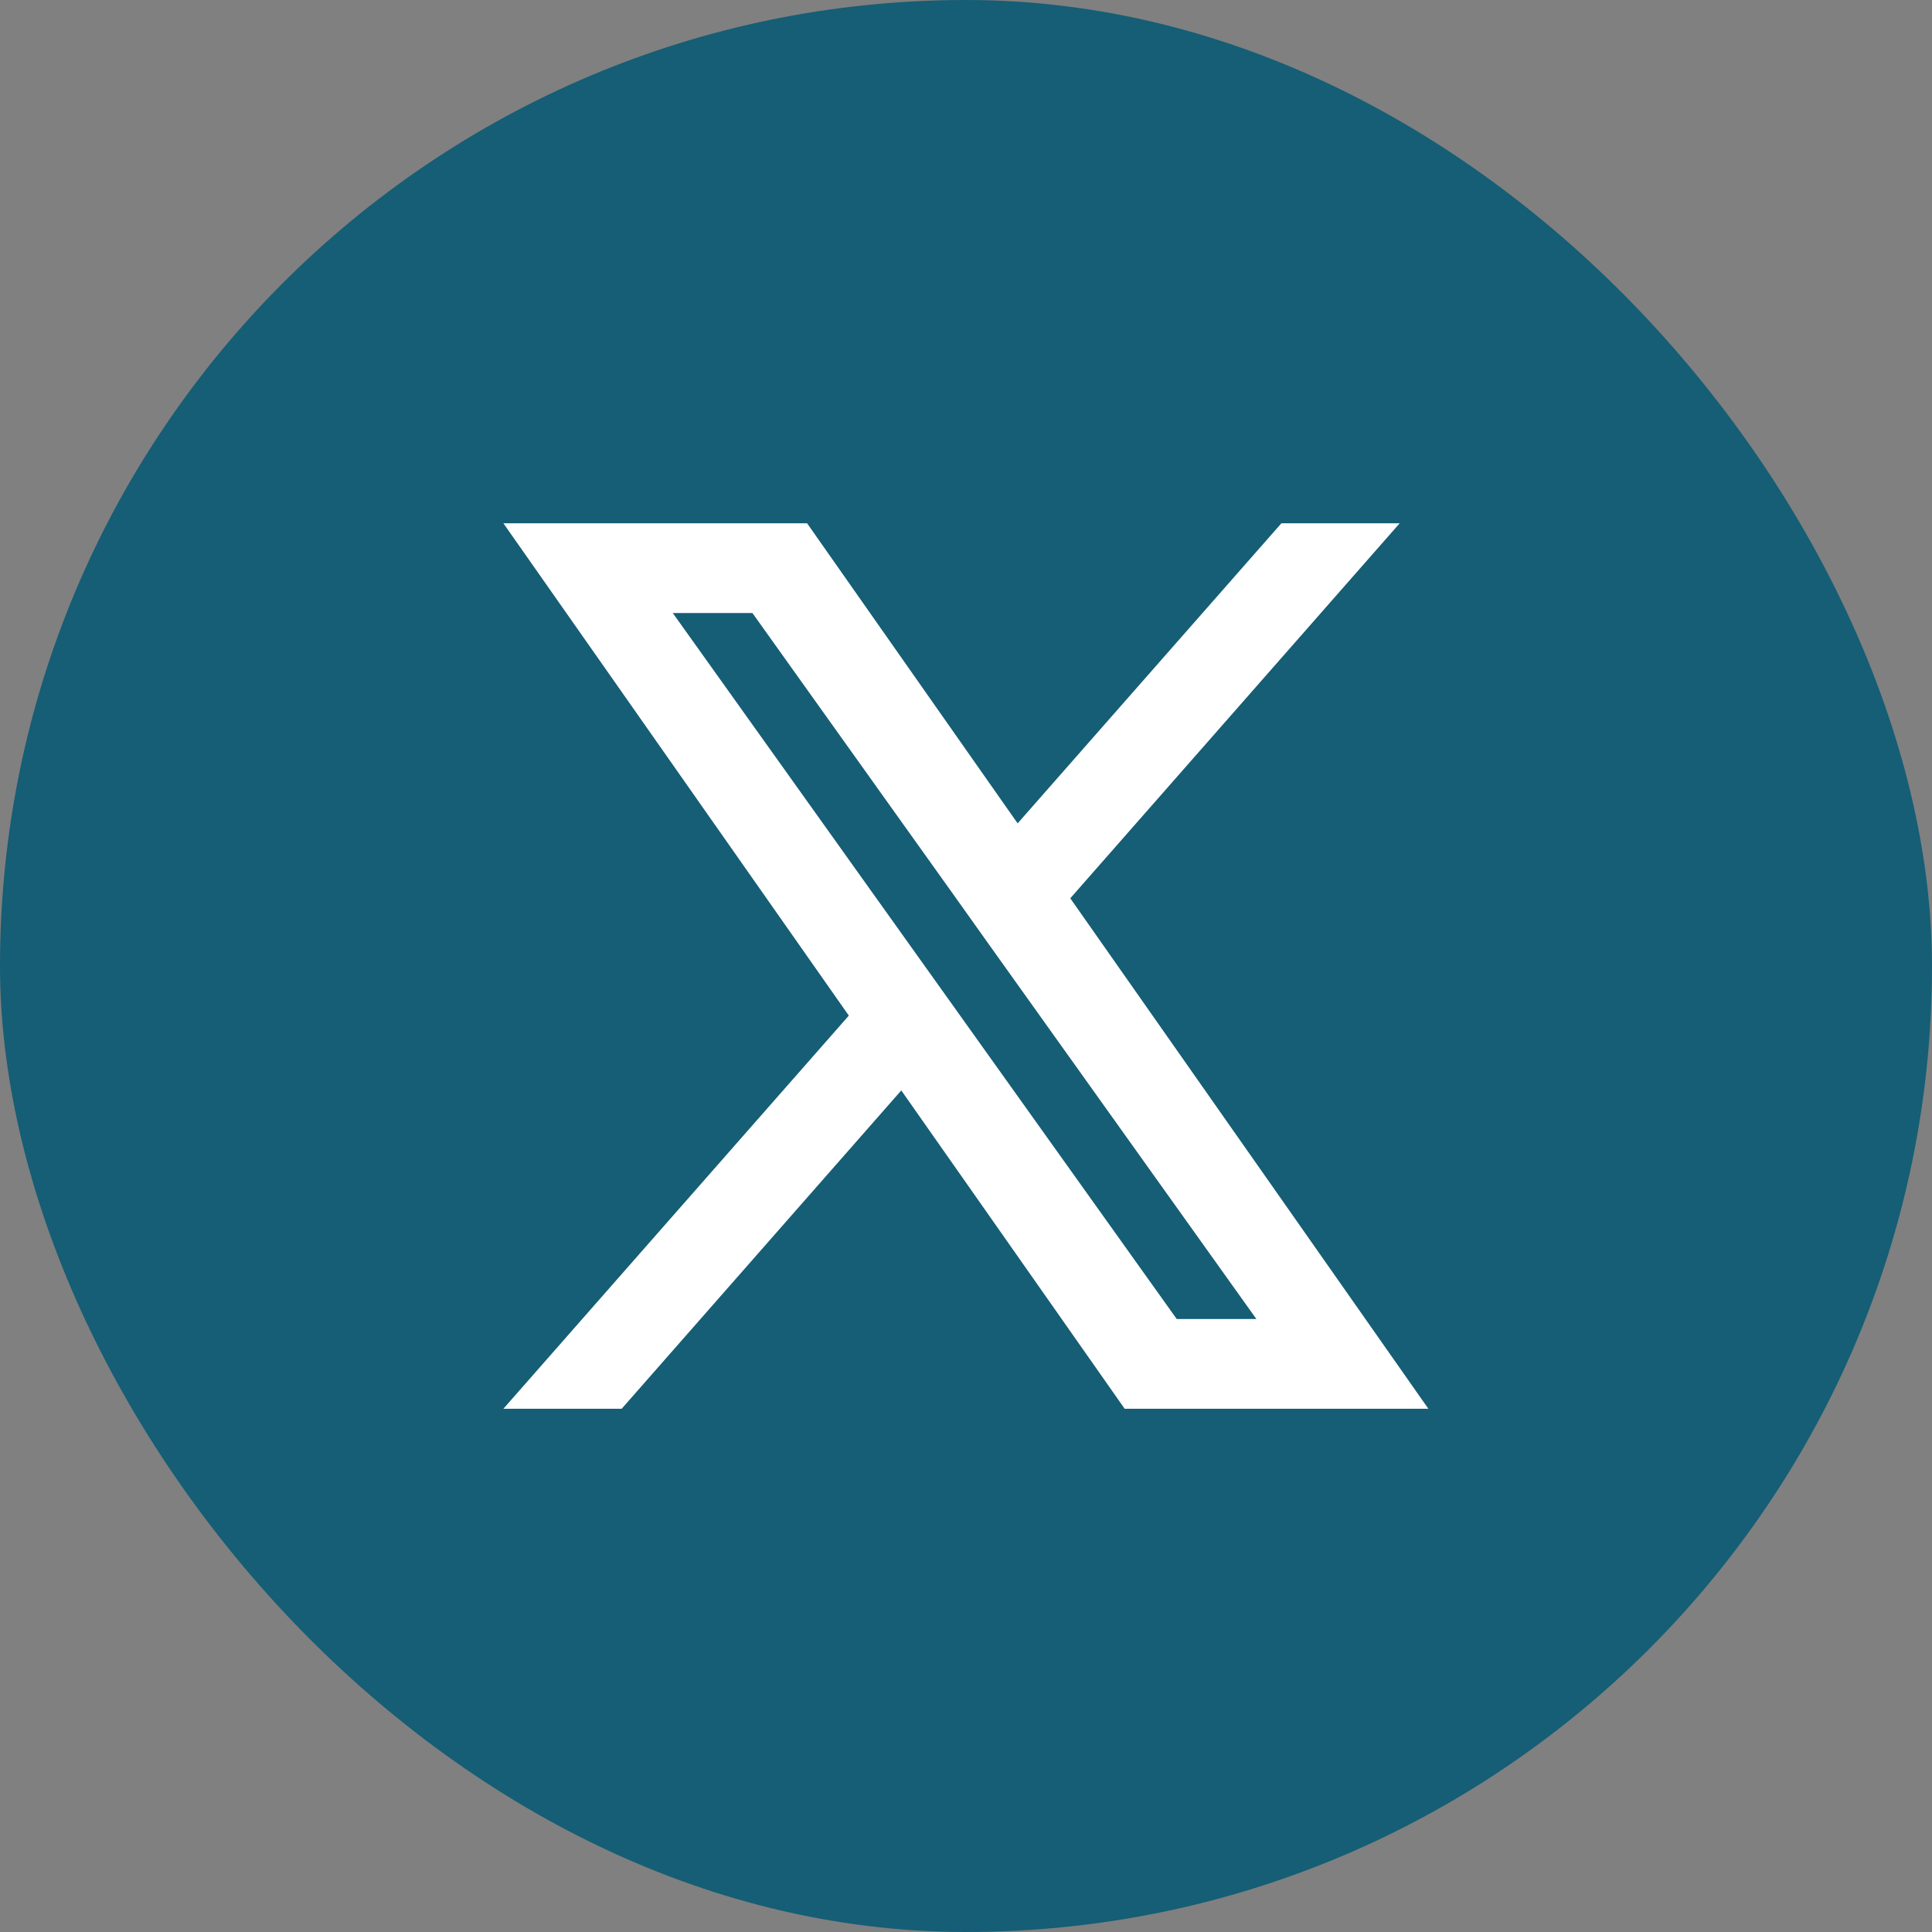
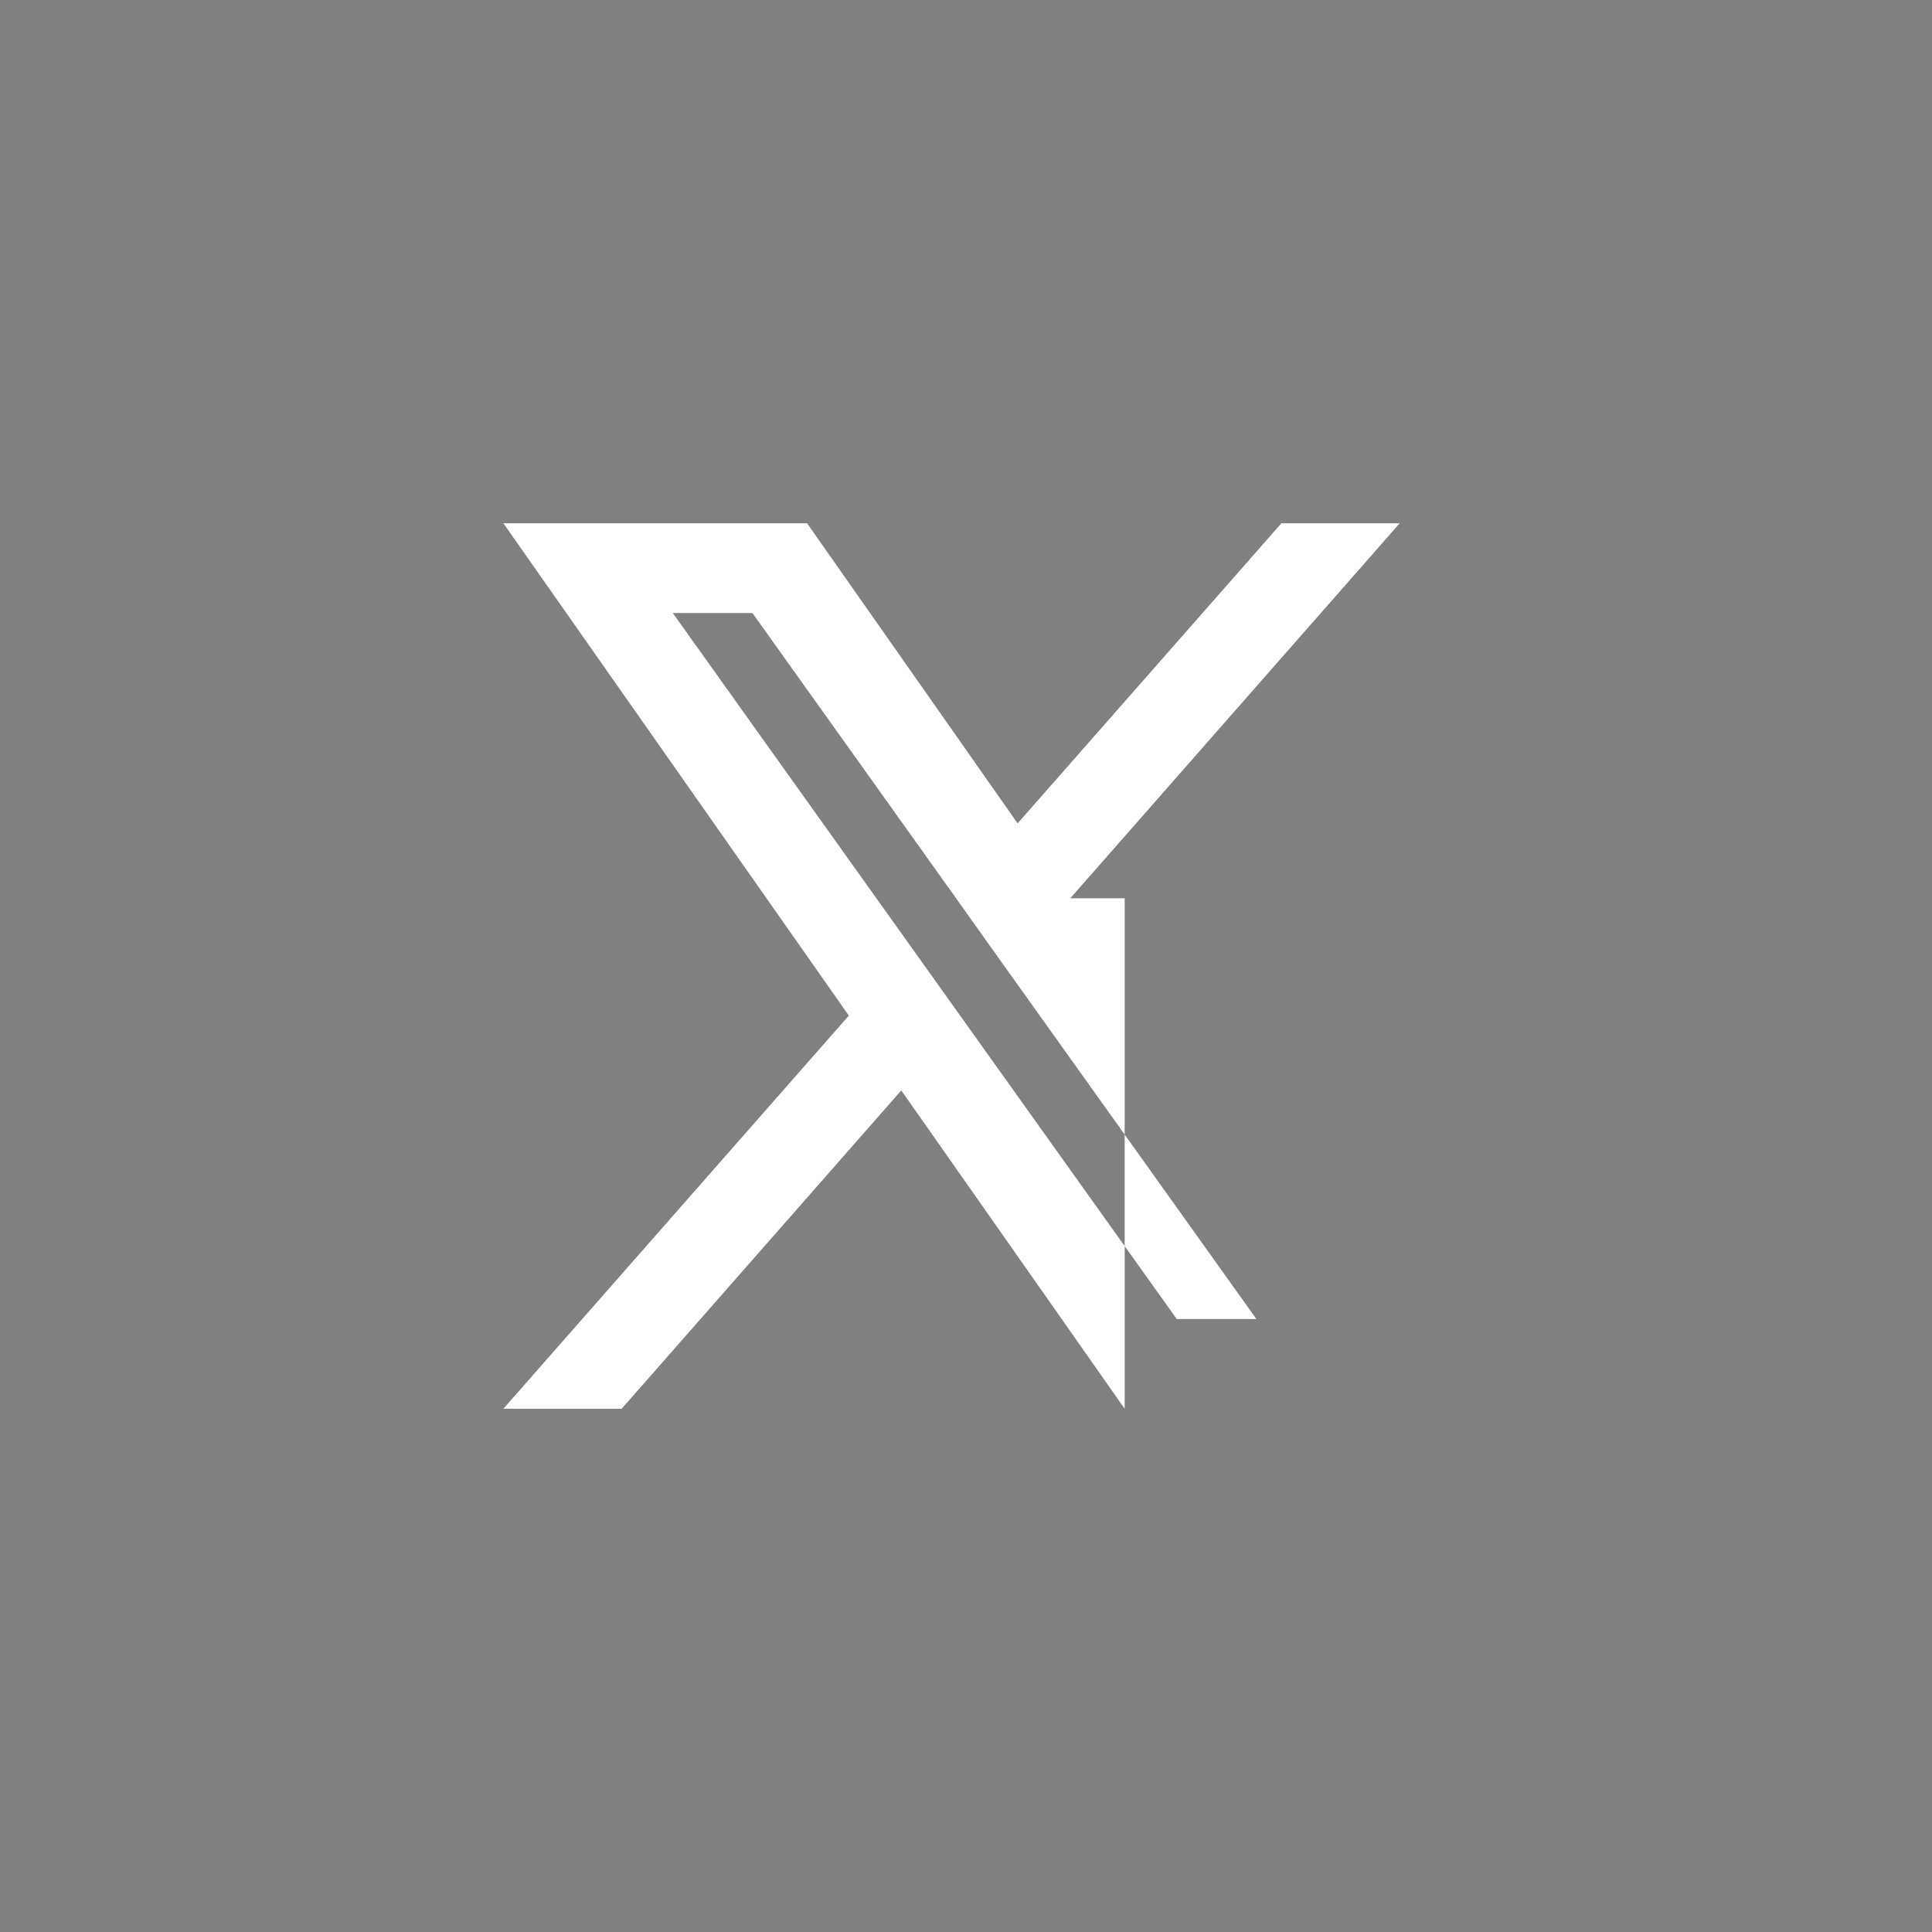
<svg xmlns="http://www.w3.org/2000/svg" width="40" height="40" viewBox="0 0 40 40" fill="none">
  <rect x="0" y="0" width="40" height="40" fill="#808080" stroke="none" />
-   <rect width="40" height="40" rx="20" fill="#155E75" />
  <g clip-path="url(#clip0_4055_15736)">
-     <path fill-rule="evenodd" clip-rule="evenodd" d="M23.285 29.167L18.66 22.576L12.871 29.167H10.422L17.574 21.027L10.422 10.834H16.71L21.069 17.047L26.53 10.834H28.979L22.159 18.598L29.573 29.167H23.285ZM26.012 27.309H24.363L13.929 12.692H15.578L19.757 18.545L20.48 19.561L26.012 27.309Z" fill="white" />
+     <path fill-rule="evenodd" clip-rule="evenodd" d="M23.285 29.167L18.66 22.576L12.871 29.167H10.422L17.574 21.027L10.422 10.834H16.71L21.069 17.047L26.53 10.834H28.979L22.159 18.598H23.285ZM26.012 27.309H24.363L13.929 12.692H15.578L19.757 18.545L20.48 19.561L26.012 27.309Z" fill="white" />
  </g>
  <defs>
    <clipPath id="clip0_4055_15736">
      <rect width="20" height="20" fill="white" transform="translate(10 10)" />
    </clipPath>
  </defs>
</svg>